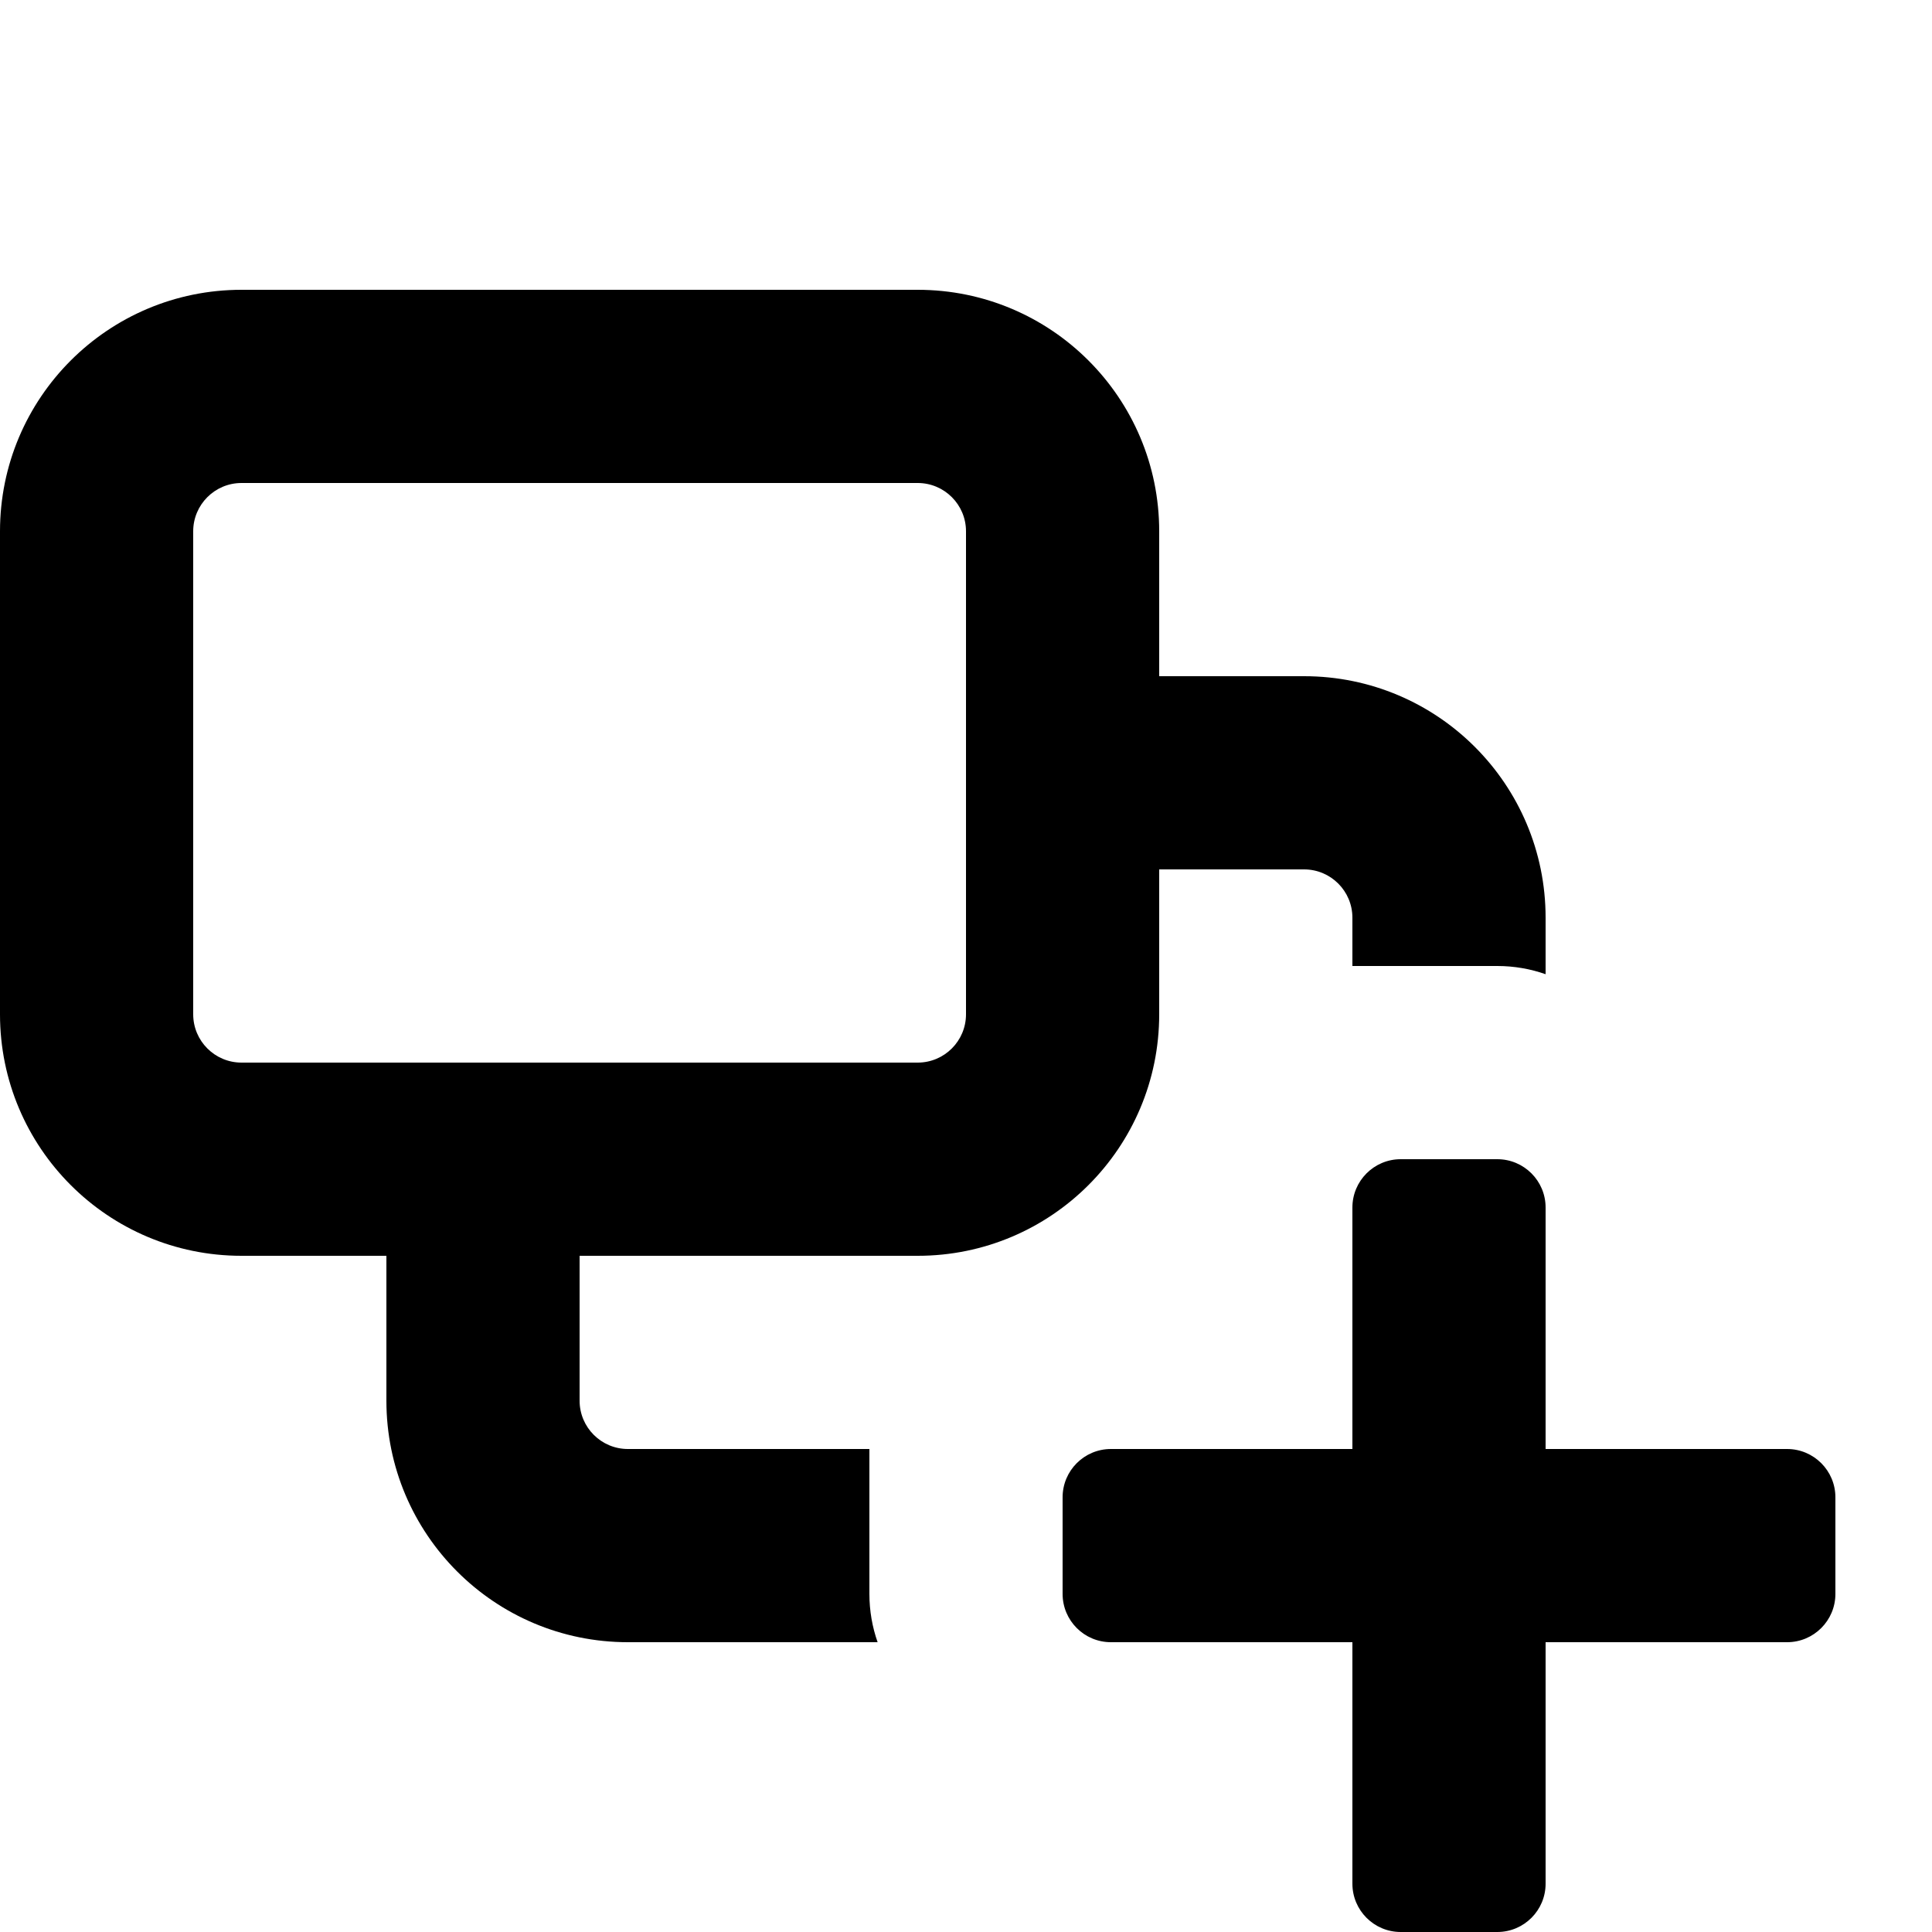
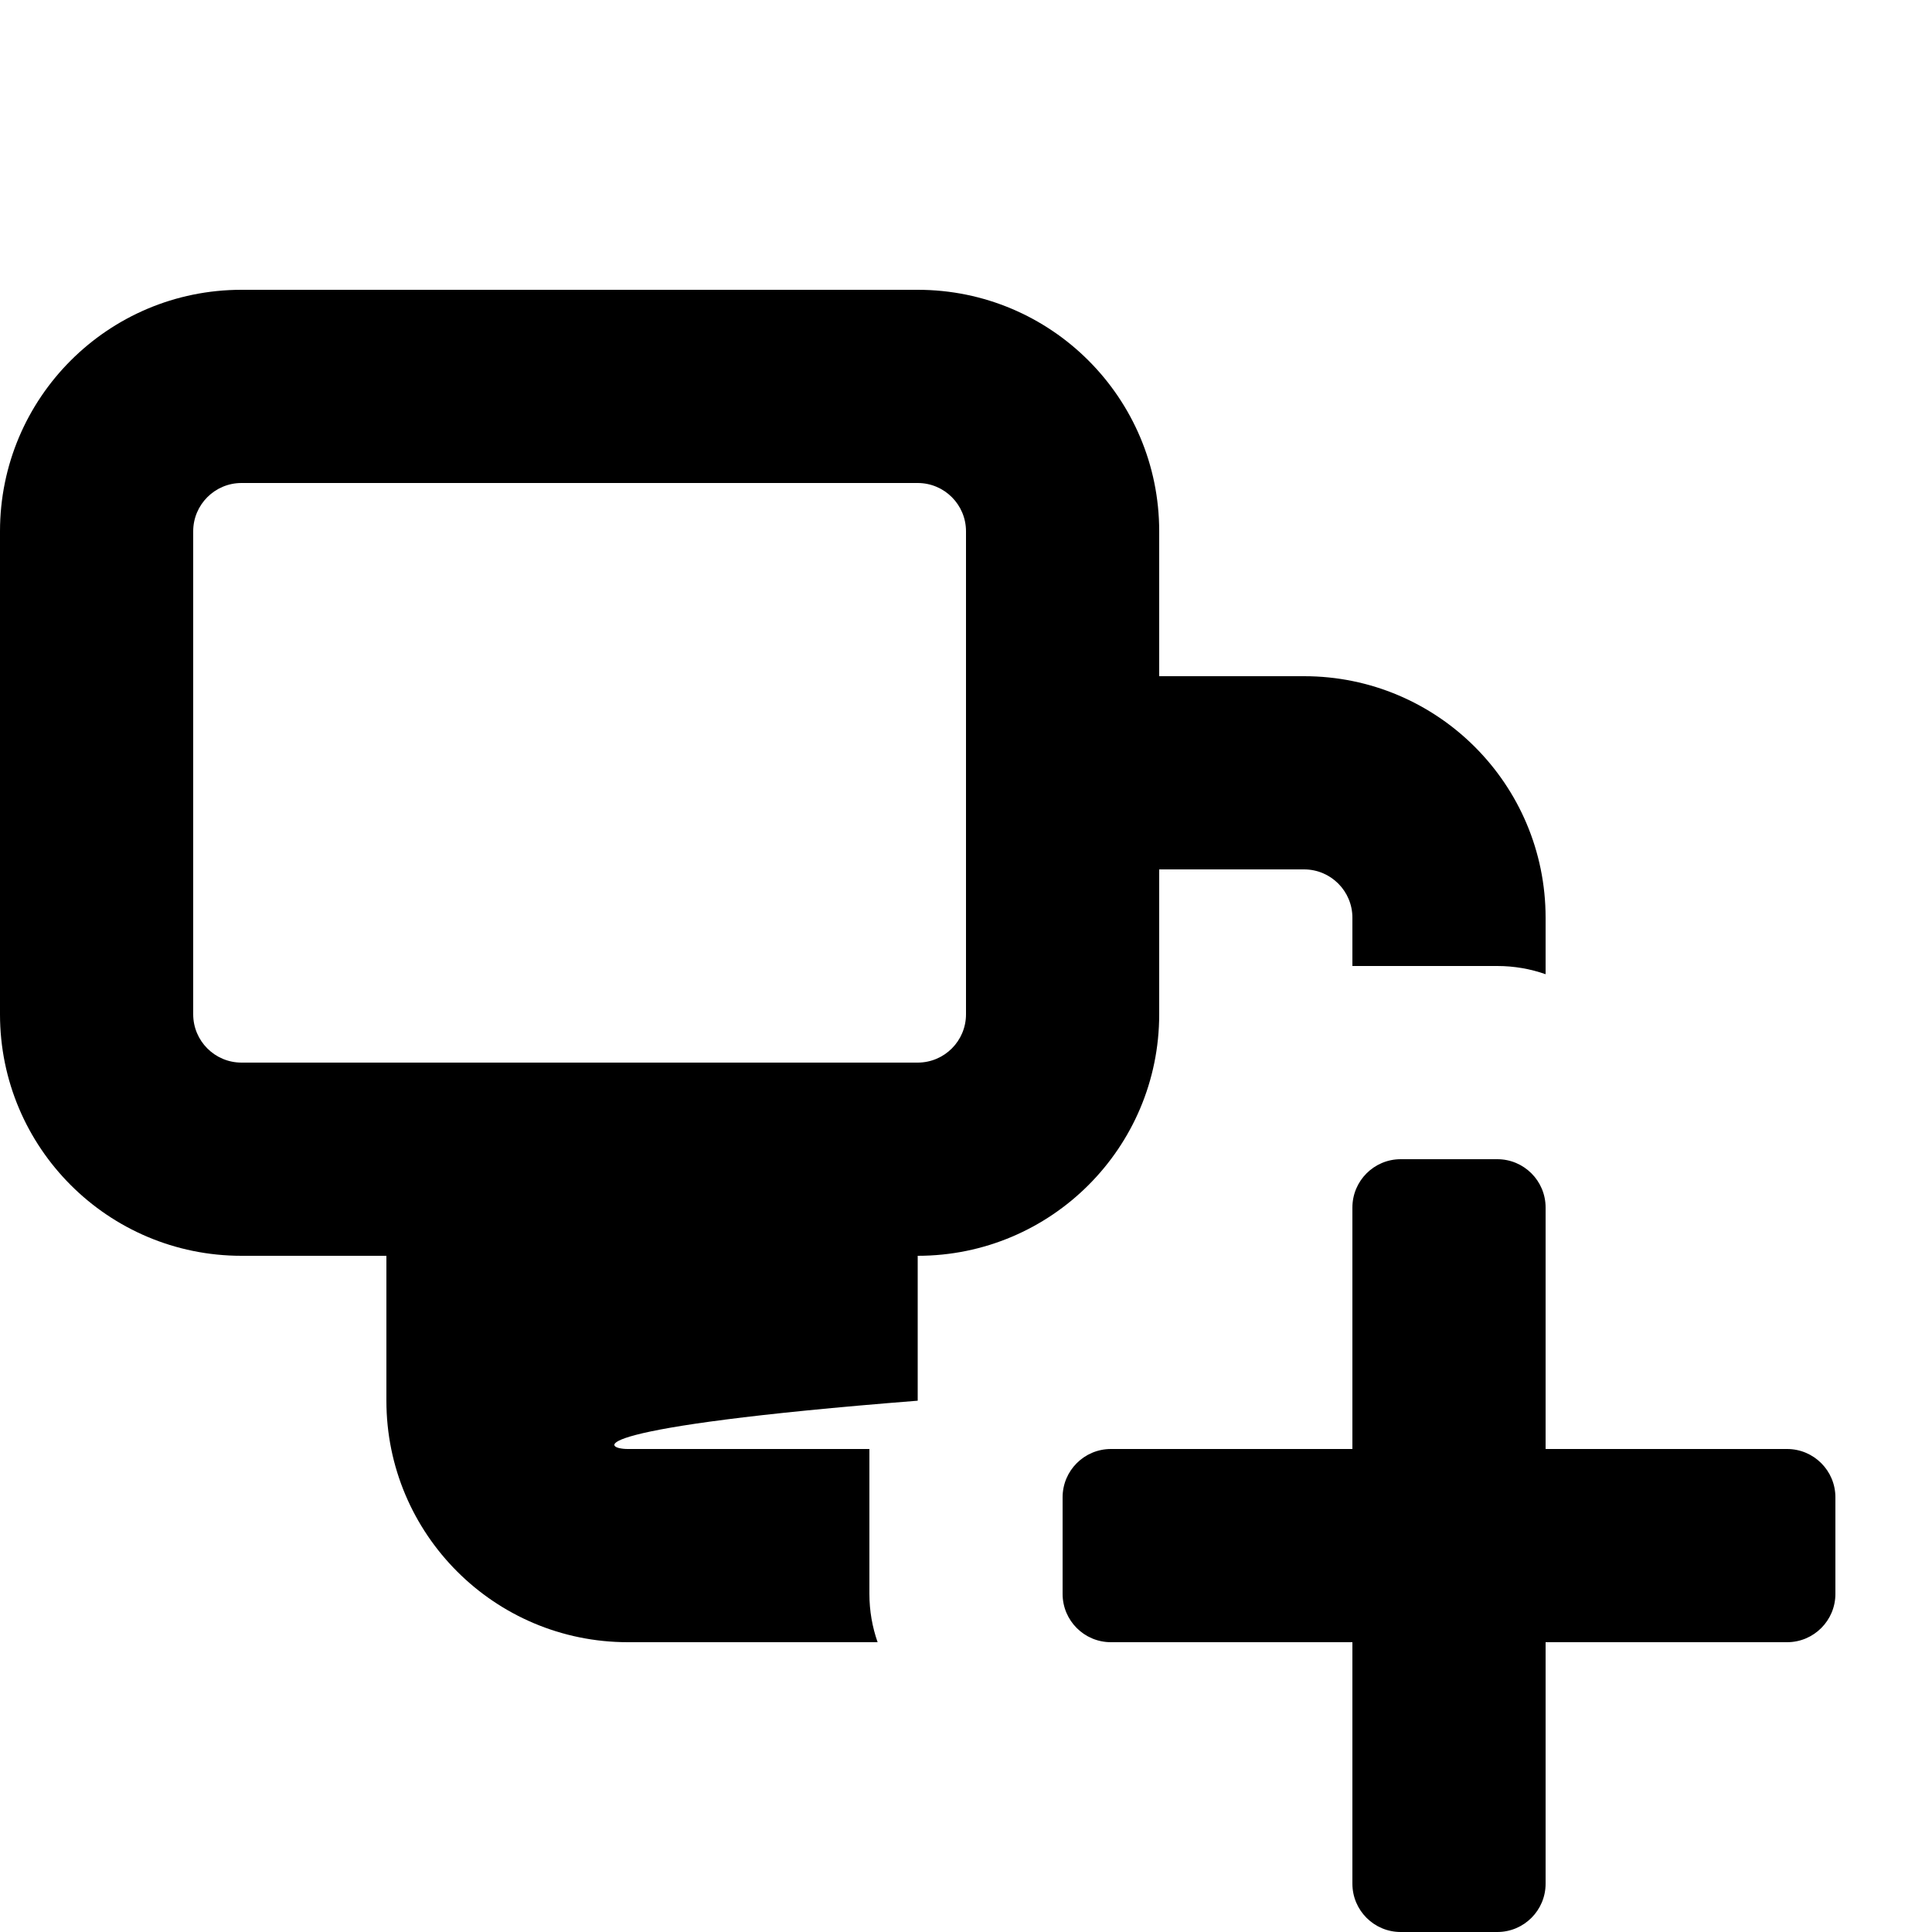
<svg xmlns="http://www.w3.org/2000/svg" width="18" height="18" viewBox="4 2 20 20" fill="none">
-   <path fill-rule="evenodd" clip-rule="evenodd" d="M4 7.5C4 6.119 5.119 5 6.5 5H13.5C14.881 5 16 6.119 16 7.5V9H17.5C18.881 9 20 10.119 20 11.5V12.085C19.844 12.03 19.675 12 19.5 12H18V11.5C18 11.224 17.776 11 17.5 11H16V12.5C16 13.881 14.881 15 13.5 15H10V16.5C10 16.776 10.224 17 10.5 17H13V18.5C13 18.675 13.03 18.844 13.085 19H10.5C9.119 19 8 17.881 8 16.5V15H6.5C5.119 15 4 13.881 4 12.5V7.5ZM6.5 7C6.224 7 6 7.224 6 7.5V12.5C6 12.776 6.224 13 6.5 13H13.5C13.776 13 14 12.776 14 12.5V7.5C14 7.224 13.776 7 13.5 7H6.5ZM18.5 14C18.224 14 18 14.224 18 14.5V17H15.5C15.224 17 15 17.224 15 17.5V18.5C15 18.776 15.224 19 15.5 19H18V21.5C18 21.776 18.224 22 18.5 22H19.5C19.776 22 20 21.776 20 21.5V19H22.5C22.776 19 23 18.776 23 18.5V17.5C23 17.224 22.776 17 22.5 17H20V14.5C20 14.224 19.776 14 19.5 14H18.5Z" fill="currentColor" />
+   <path fill-rule="evenodd" clip-rule="evenodd" d="M4 7.5C4 6.119 5.119 5 6.5 5H13.5C14.881 5 16 6.119 16 7.5V9H17.5C18.881 9 20 10.119 20 11.5V12.085C19.844 12.03 19.675 12 19.5 12H18V11.5C18 11.224 17.776 11 17.5 11H16V12.5C16 13.881 14.881 15 13.5 15V16.5C10 16.776 10.224 17 10.5 17H13V18.5C13 18.675 13.03 18.844 13.085 19H10.5C9.119 19 8 17.881 8 16.5V15H6.5C5.119 15 4 13.881 4 12.5V7.5ZM6.5 7C6.224 7 6 7.224 6 7.5V12.5C6 12.776 6.224 13 6.5 13H13.5C13.776 13 14 12.776 14 12.5V7.5C14 7.224 13.776 7 13.5 7H6.5ZM18.5 14C18.224 14 18 14.224 18 14.5V17H15.5C15.224 17 15 17.224 15 17.5V18.5C15 18.776 15.224 19 15.5 19H18V21.5C18 21.776 18.224 22 18.5 22H19.5C19.776 22 20 21.776 20 21.5V19H22.5C22.776 19 23 18.776 23 18.5V17.5C23 17.224 22.776 17 22.5 17H20V14.5C20 14.224 19.776 14 19.5 14H18.5Z" fill="currentColor" />
</svg>